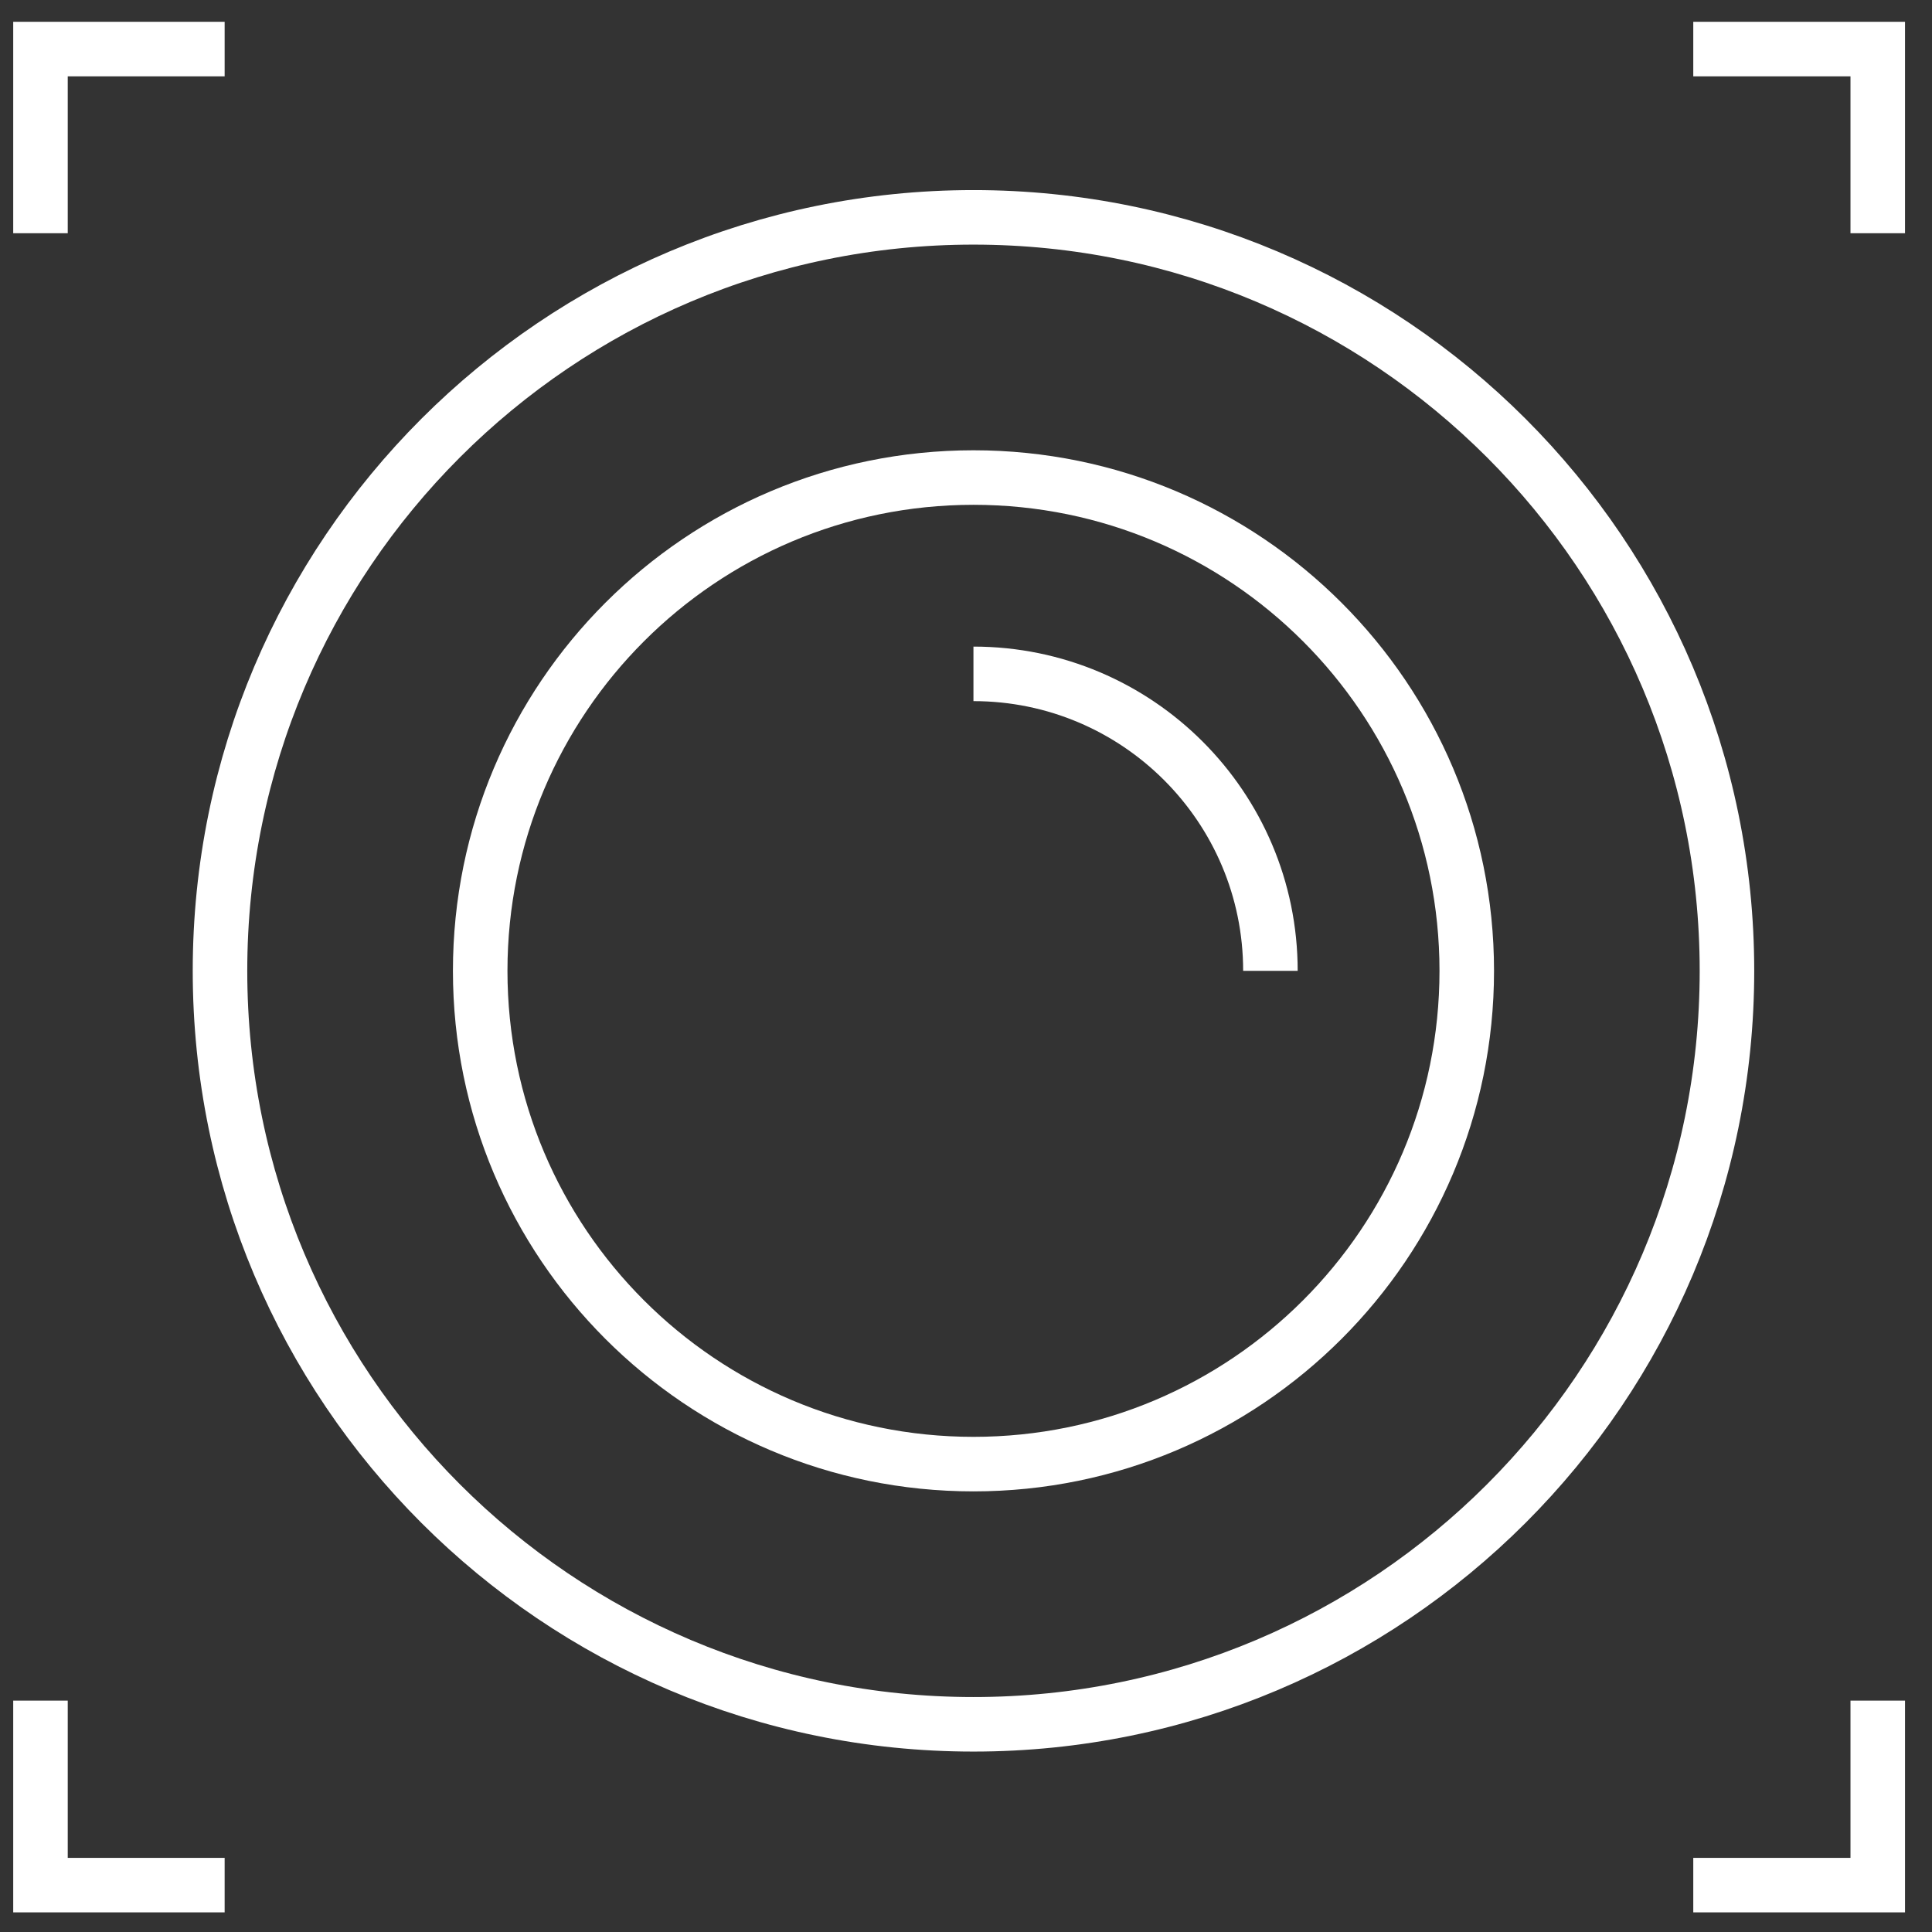
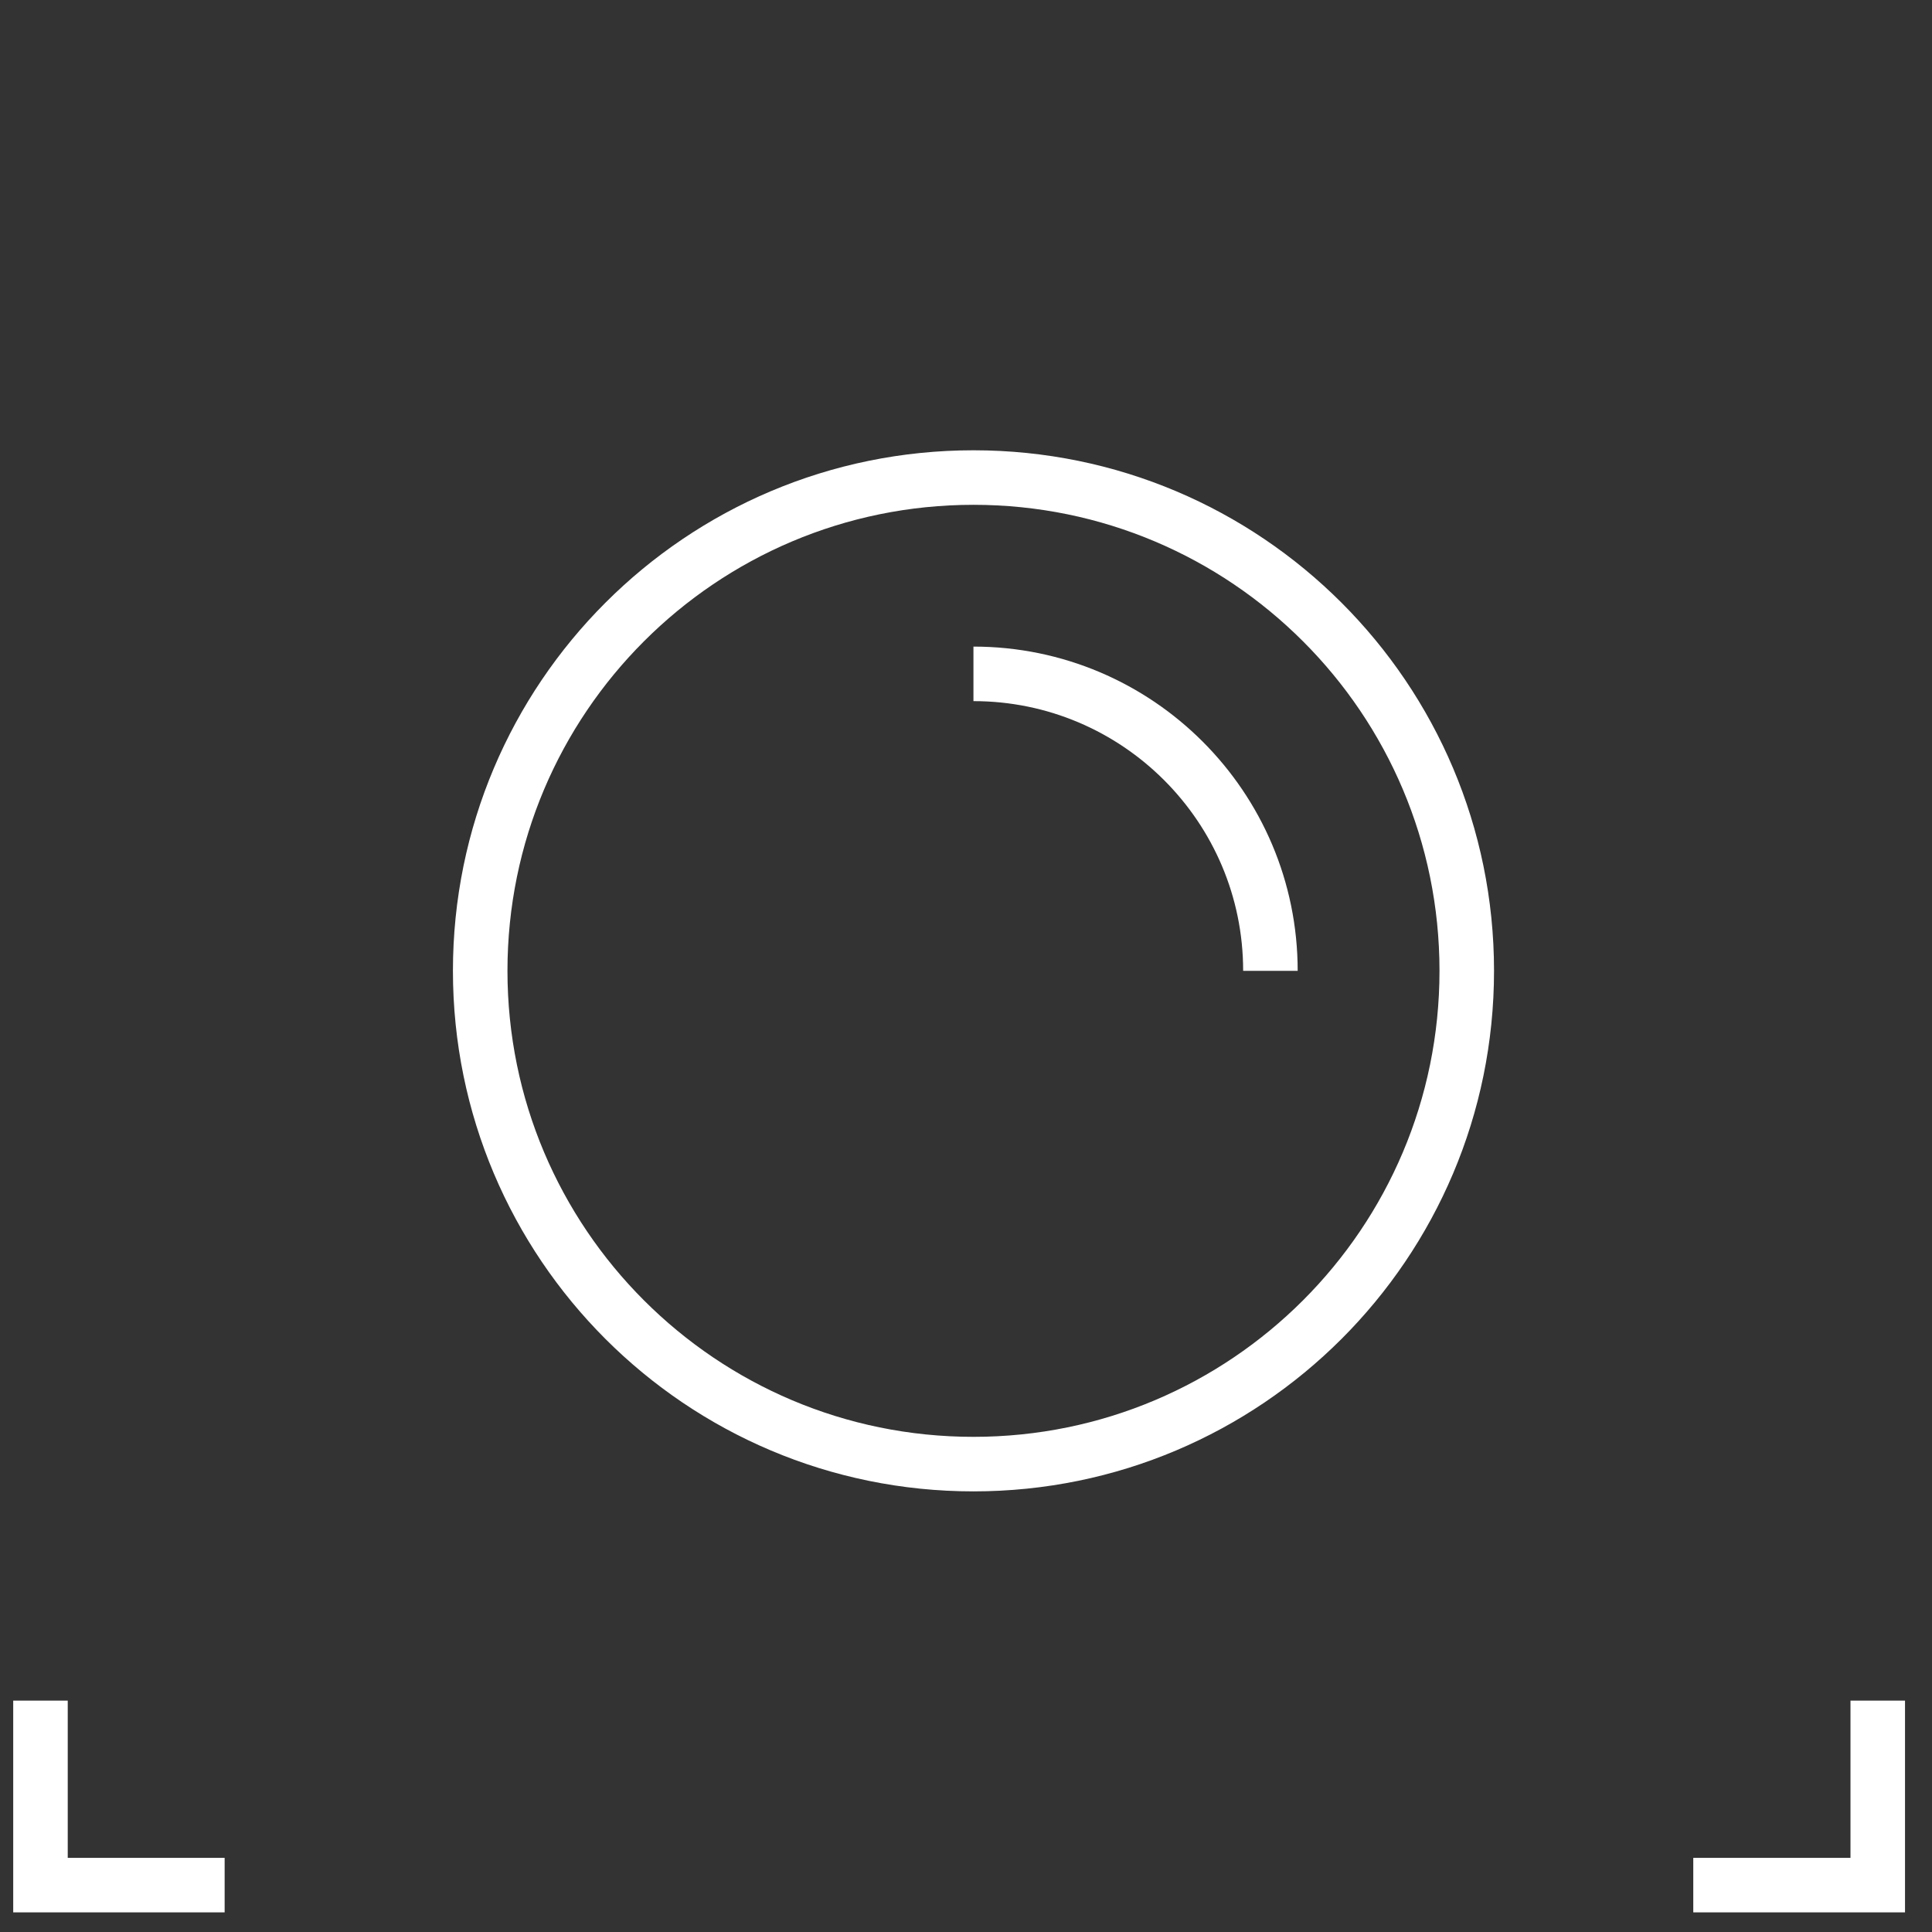
<svg xmlns="http://www.w3.org/2000/svg" width="62" height="62" viewBox="0 0 62 62" fill="none">
  <rect x="0" y="0" width="62" height="62" fill="#333333" stroke="none" />
  <g clip-path="url(#clip0_27_203)">
-     <path d="M31.24 55.335C44.594 55.335 55.42 44.509 55.42 31.155C55.42 17.801 44.594 6.975 31.24 6.975C17.885 6.975 7.06 17.801 7.06 31.155C7.06 44.509 17.885 55.335 31.24 55.335Z" stroke="white" stroke-width="1.75" stroke-miterlimit="10" />
    <path d="M31.24 46.985C39.982 46.985 47.07 39.898 47.07 31.155C47.07 22.412 39.982 15.325 31.24 15.325C22.497 15.325 15.41 22.412 15.41 31.155C15.41 39.898 22.497 46.985 31.24 46.985Z" stroke="white" stroke-width="1.75" stroke-miterlimit="10" />
    <path d="M40.769 31.155C40.769 25.895 36.499 21.625 31.239 21.625" stroke="white" stroke-width="1.75" stroke-miterlimit="10" />
-     <path d="M54.339 1.575H60.259V7.485" stroke="white" stroke-width="1.75" stroke-miterlimit="10" />
-     <path d="M7.209 1.575H1.299V7.485" stroke="white" stroke-width="1.75" stroke-miterlimit="10" />
    <path d="M54.339 60.495H60.259V54.575" stroke="white" stroke-width="1.75" stroke-miterlimit="10" />
    <path d="M7.209 60.495H1.299V54.575" stroke="white" stroke-width="1.75" stroke-miterlimit="10" />
  </g>
  <defs>
    <clipPath id="clip0_27_203">
      <rect width="60.72" height="60.68" fill="white" transform="translate(0.419 0.695)" />
    </clipPath>
  </defs>
</svg>